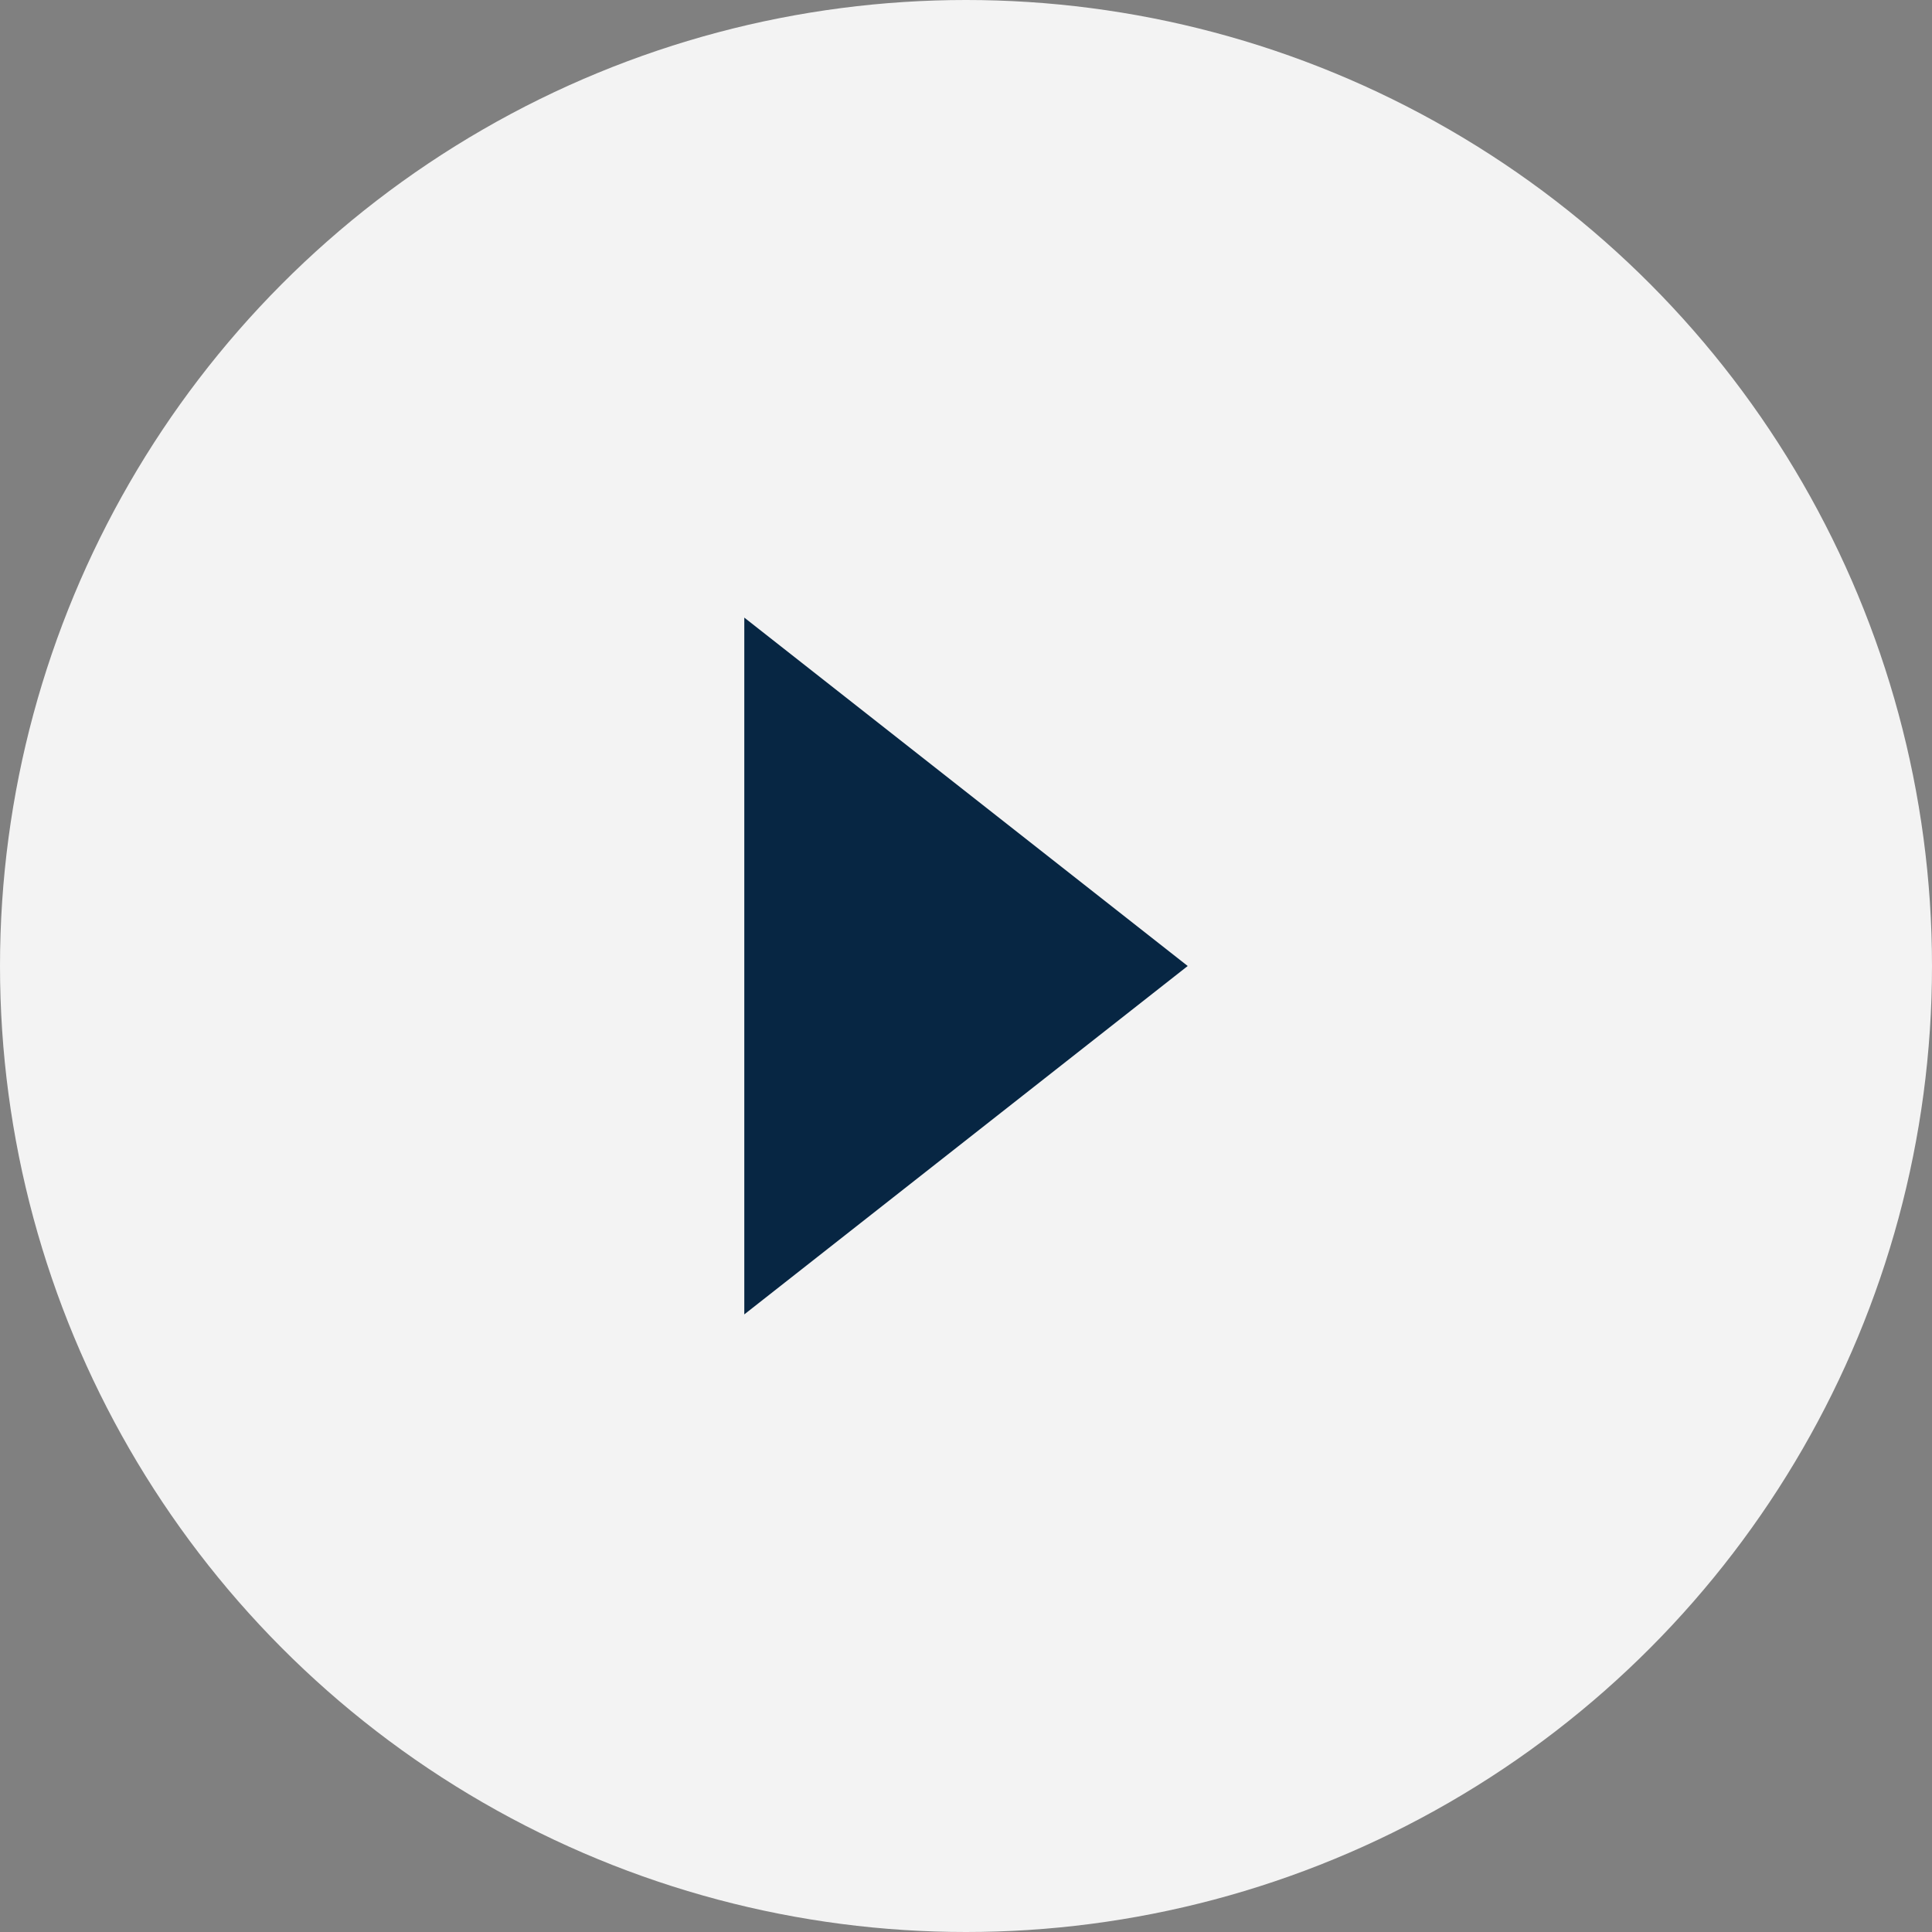
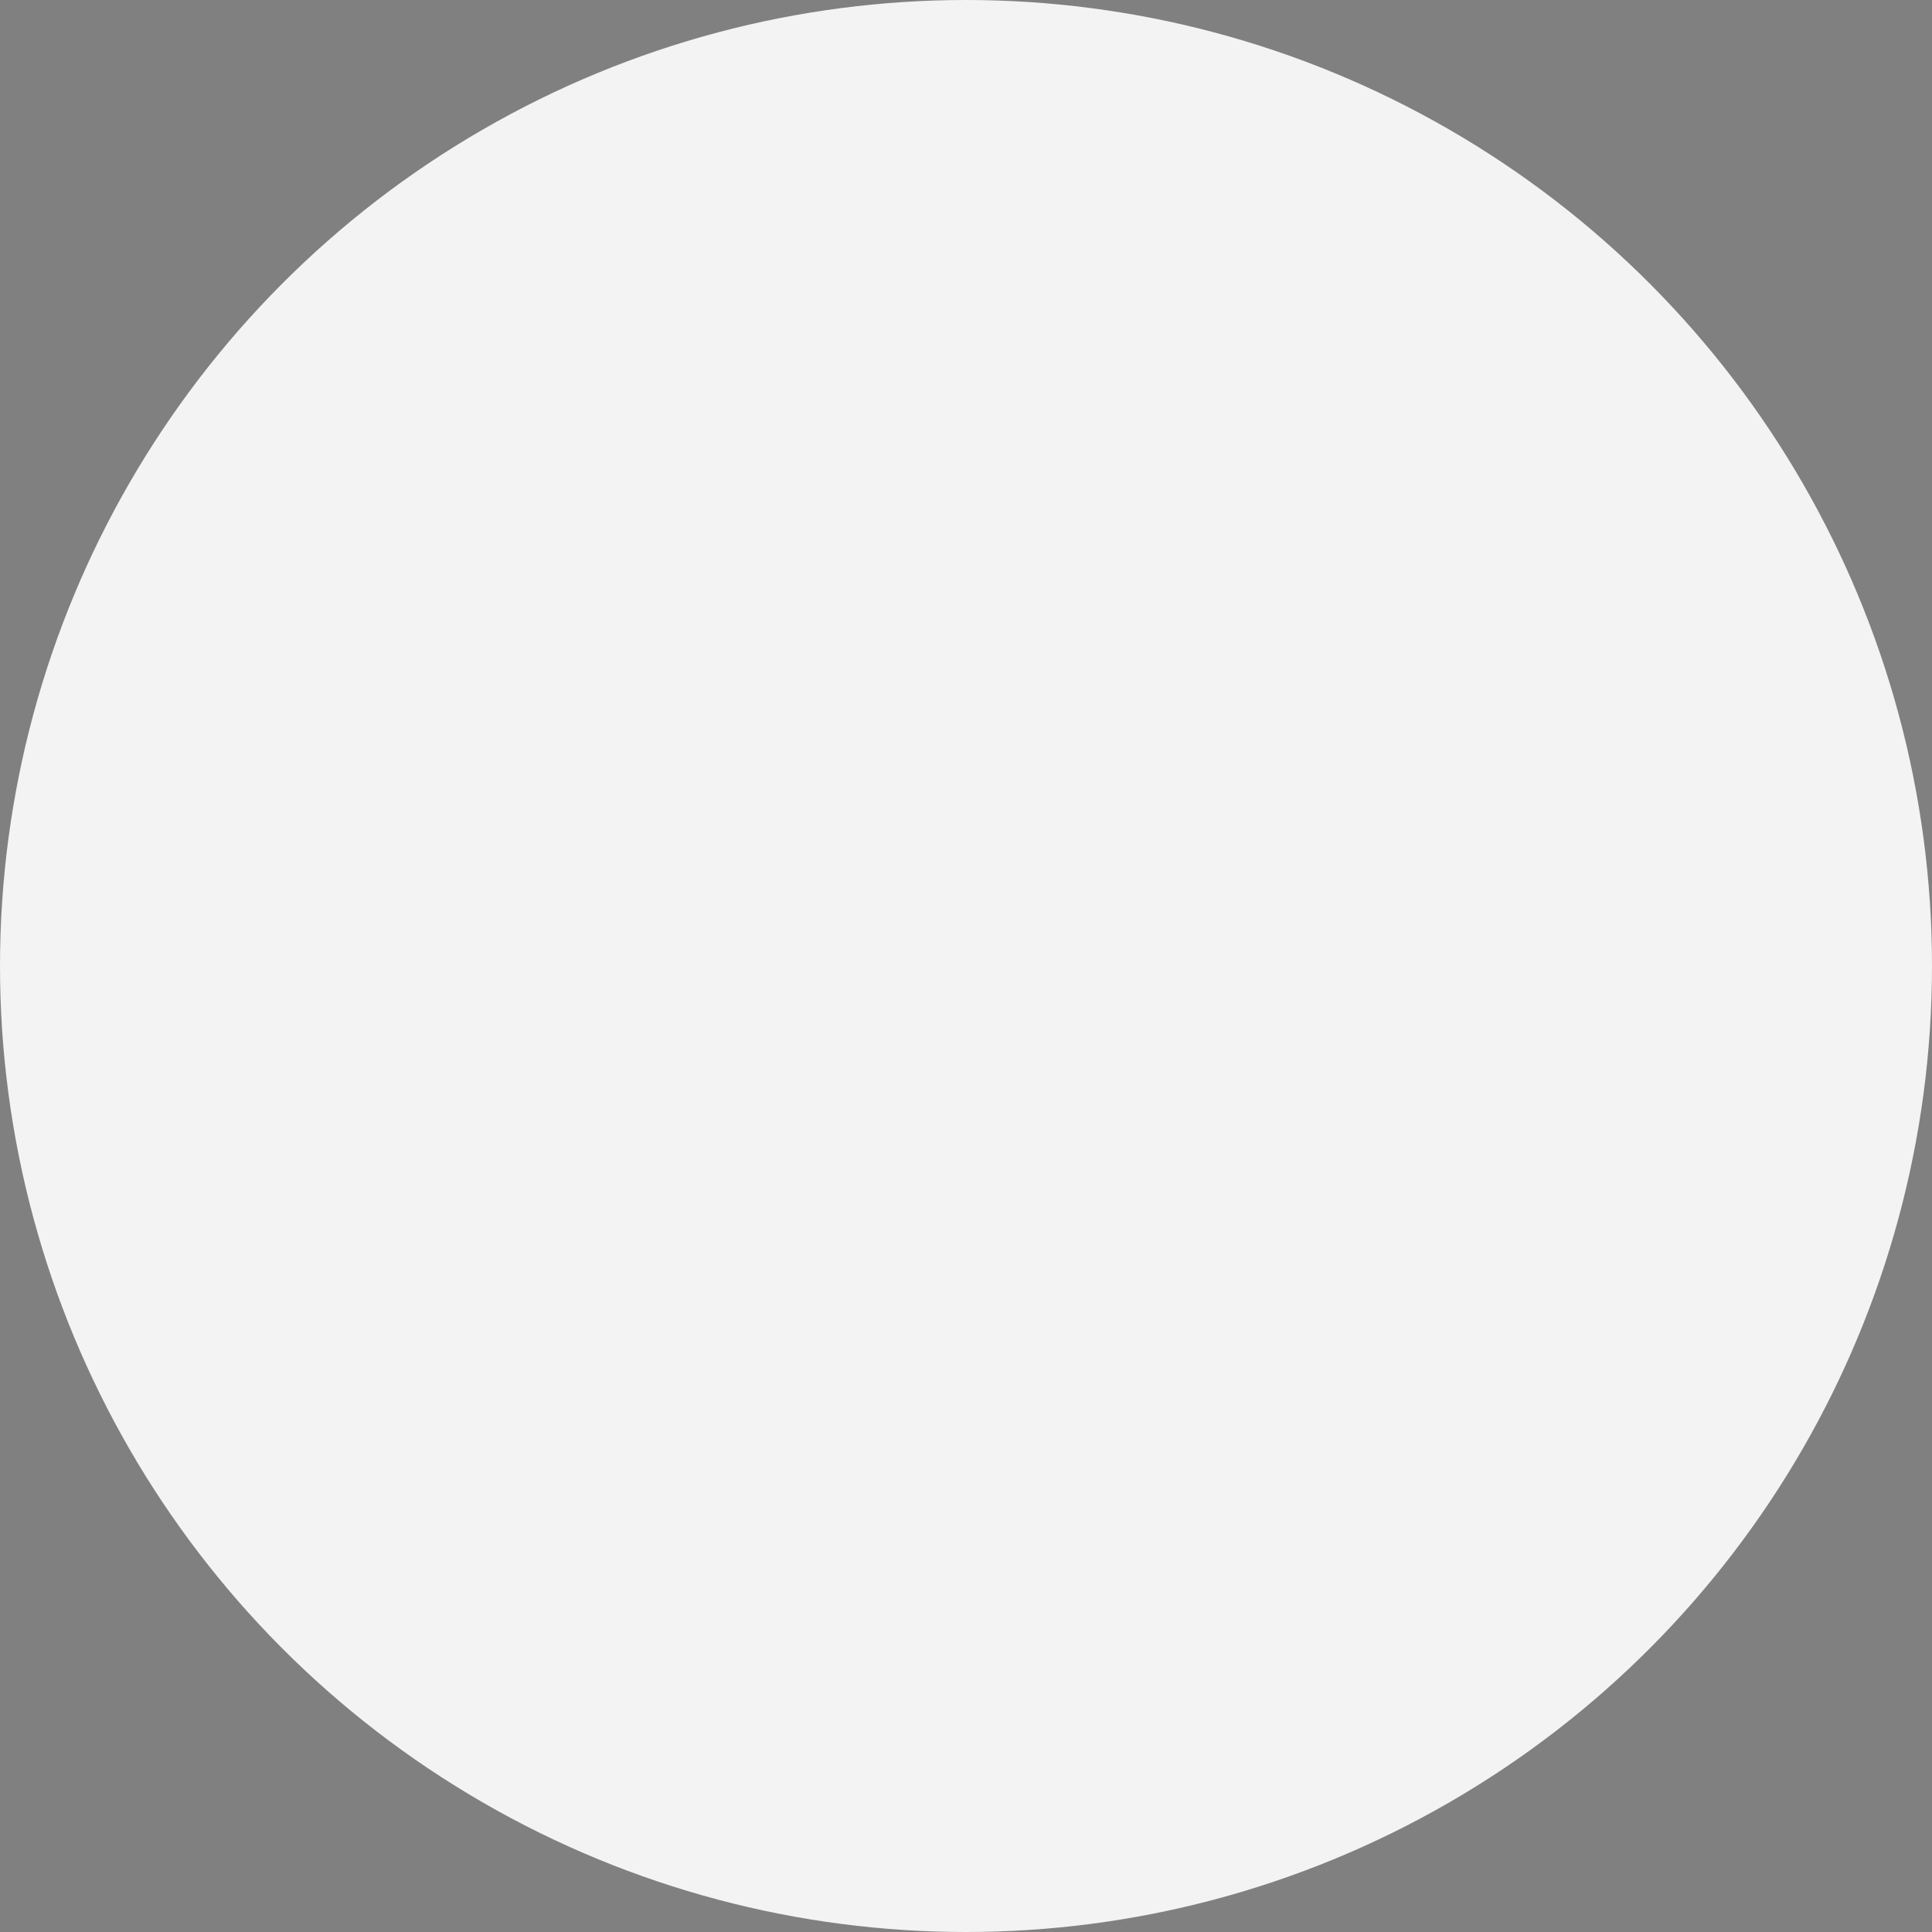
<svg xmlns="http://www.w3.org/2000/svg" width="122" height="122" viewBox="0 0 122 122">
  <rect x="0" y="0" width="122" height="122" fill="#808080" stroke="none" />
  <g id="Group_5211" data-name="Group 5211" transform="translate(-726 -6318)">
    <circle id="Ellipse_21" data-name="Ellipse 21" cx="61" cy="61" r="61" transform="translate(726 6318)" fill="#fff" opacity="0.9" />
-     <path id="Polygon_3" data-name="Polygon 3" d="M22,0,44,28H0Z" transform="translate(801 6357) rotate(90)" fill="#072643" />
  </g>
</svg>